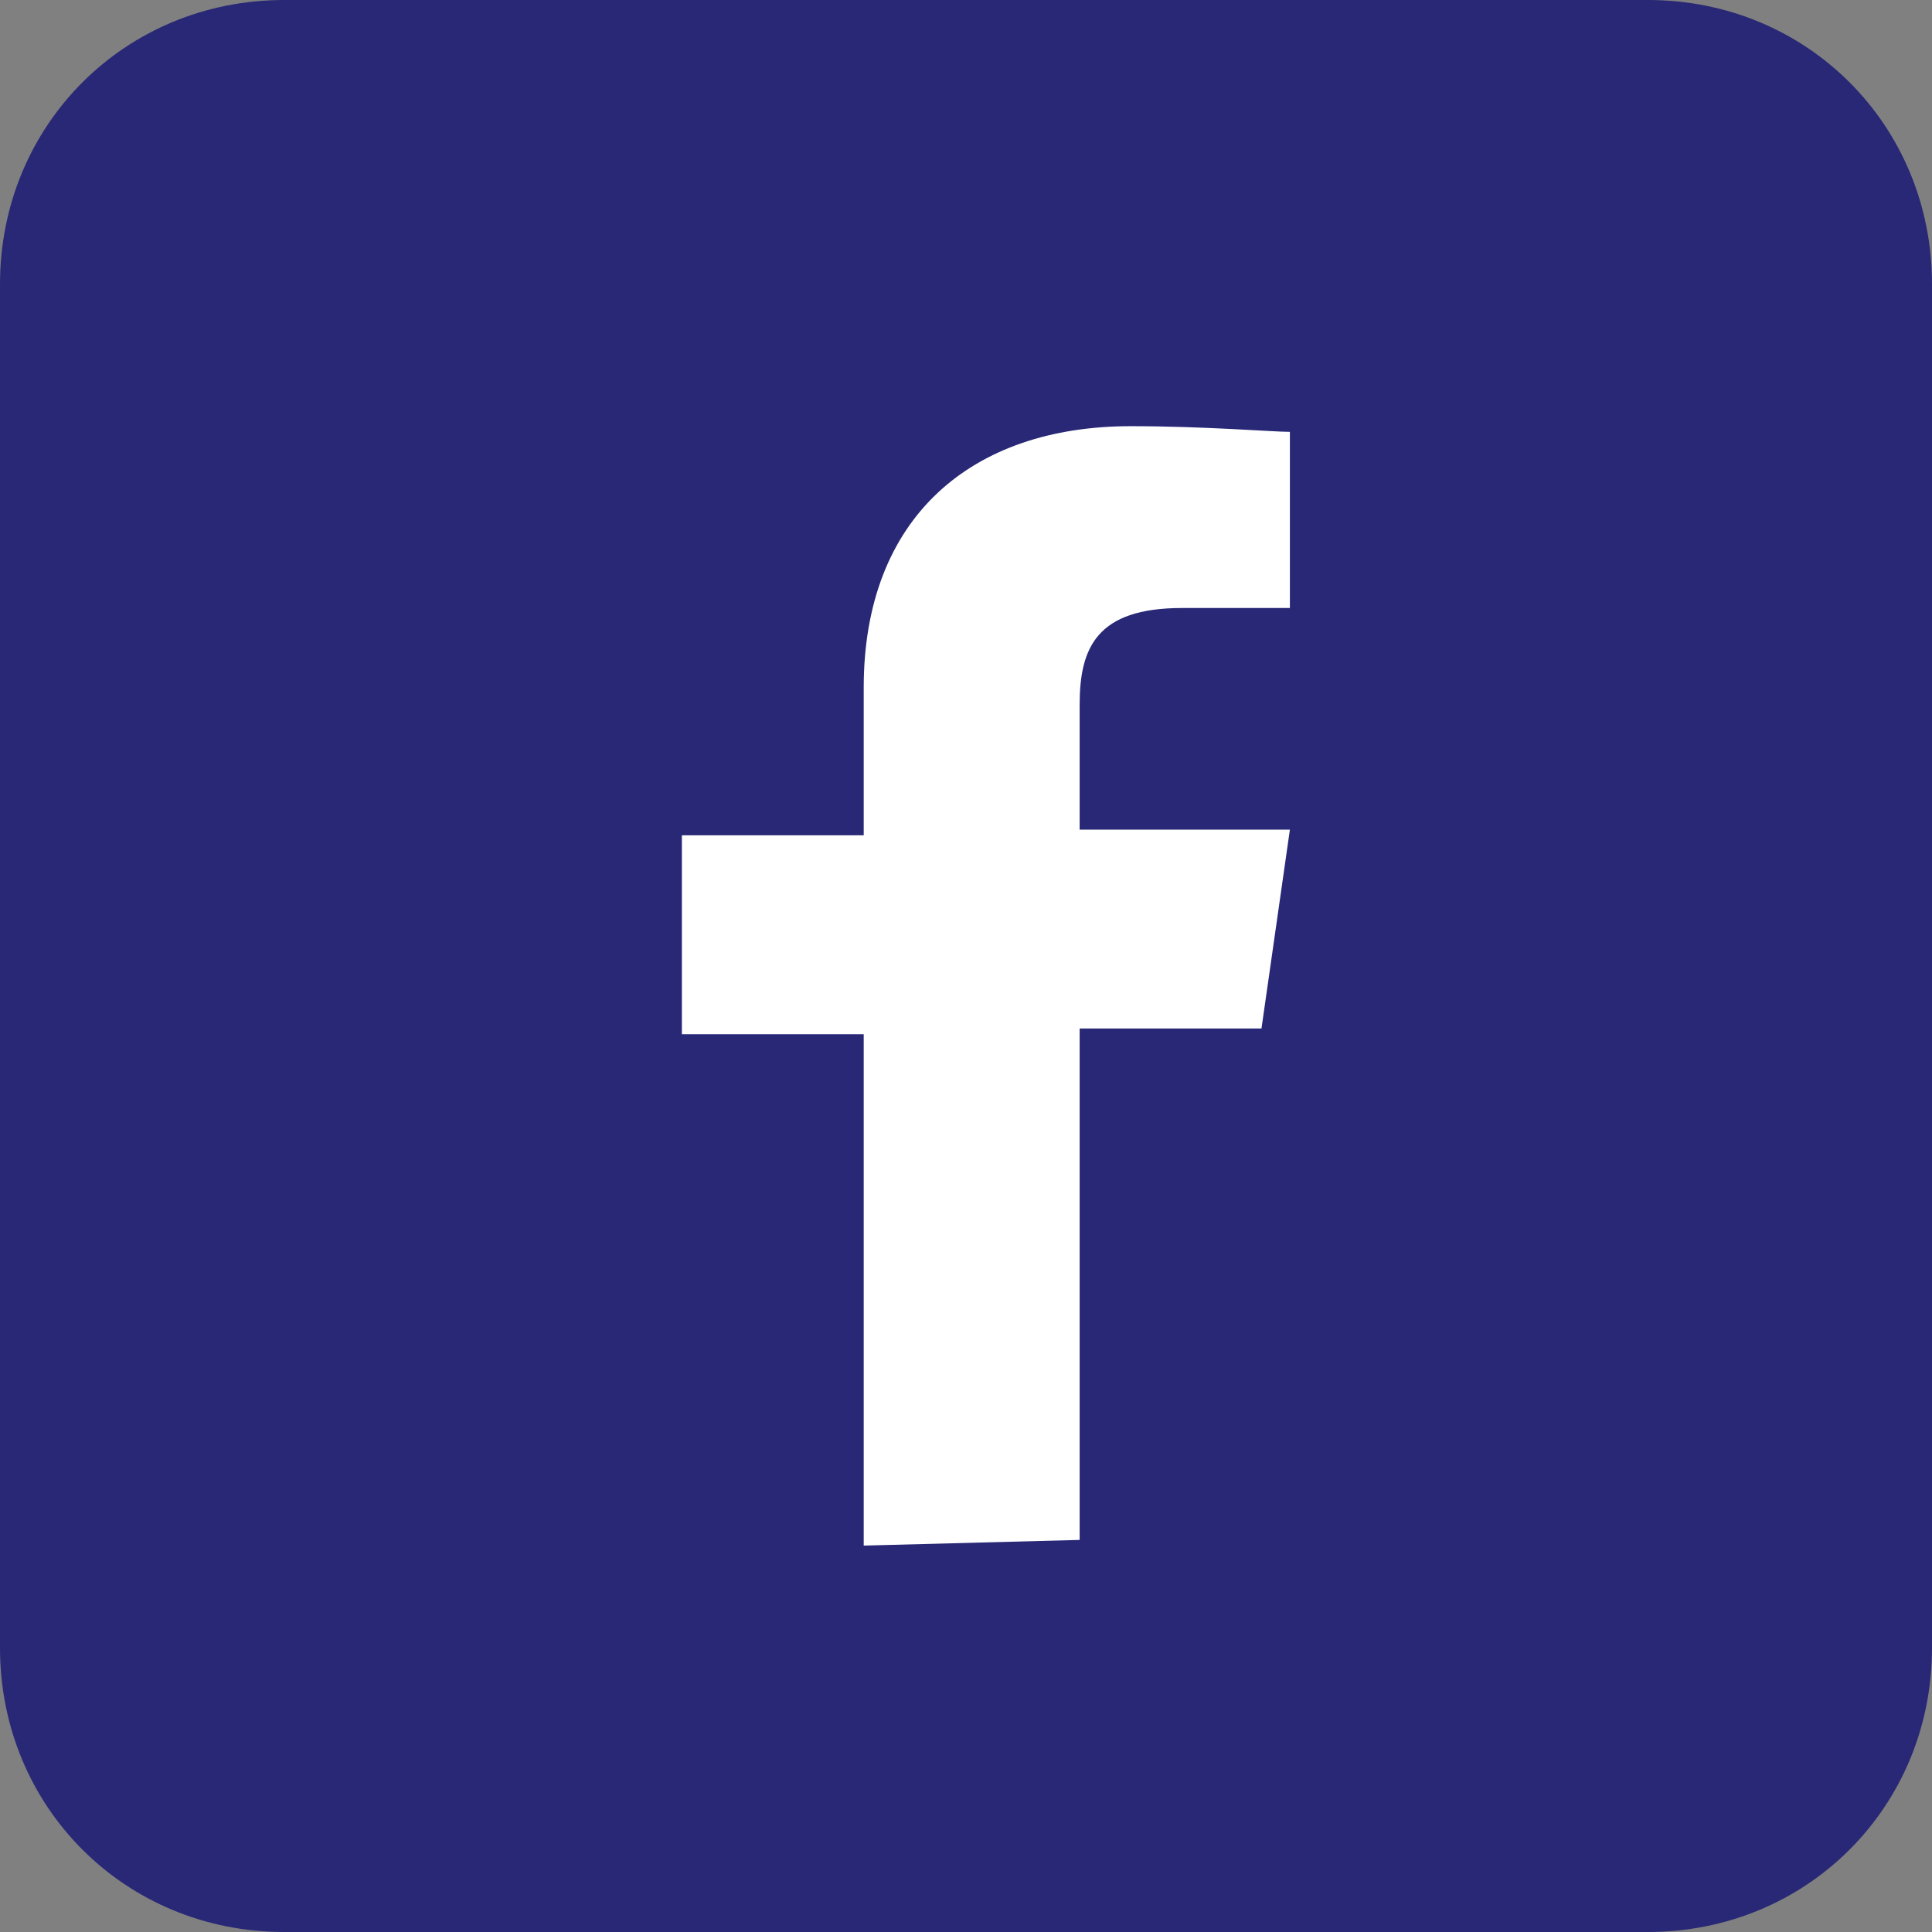
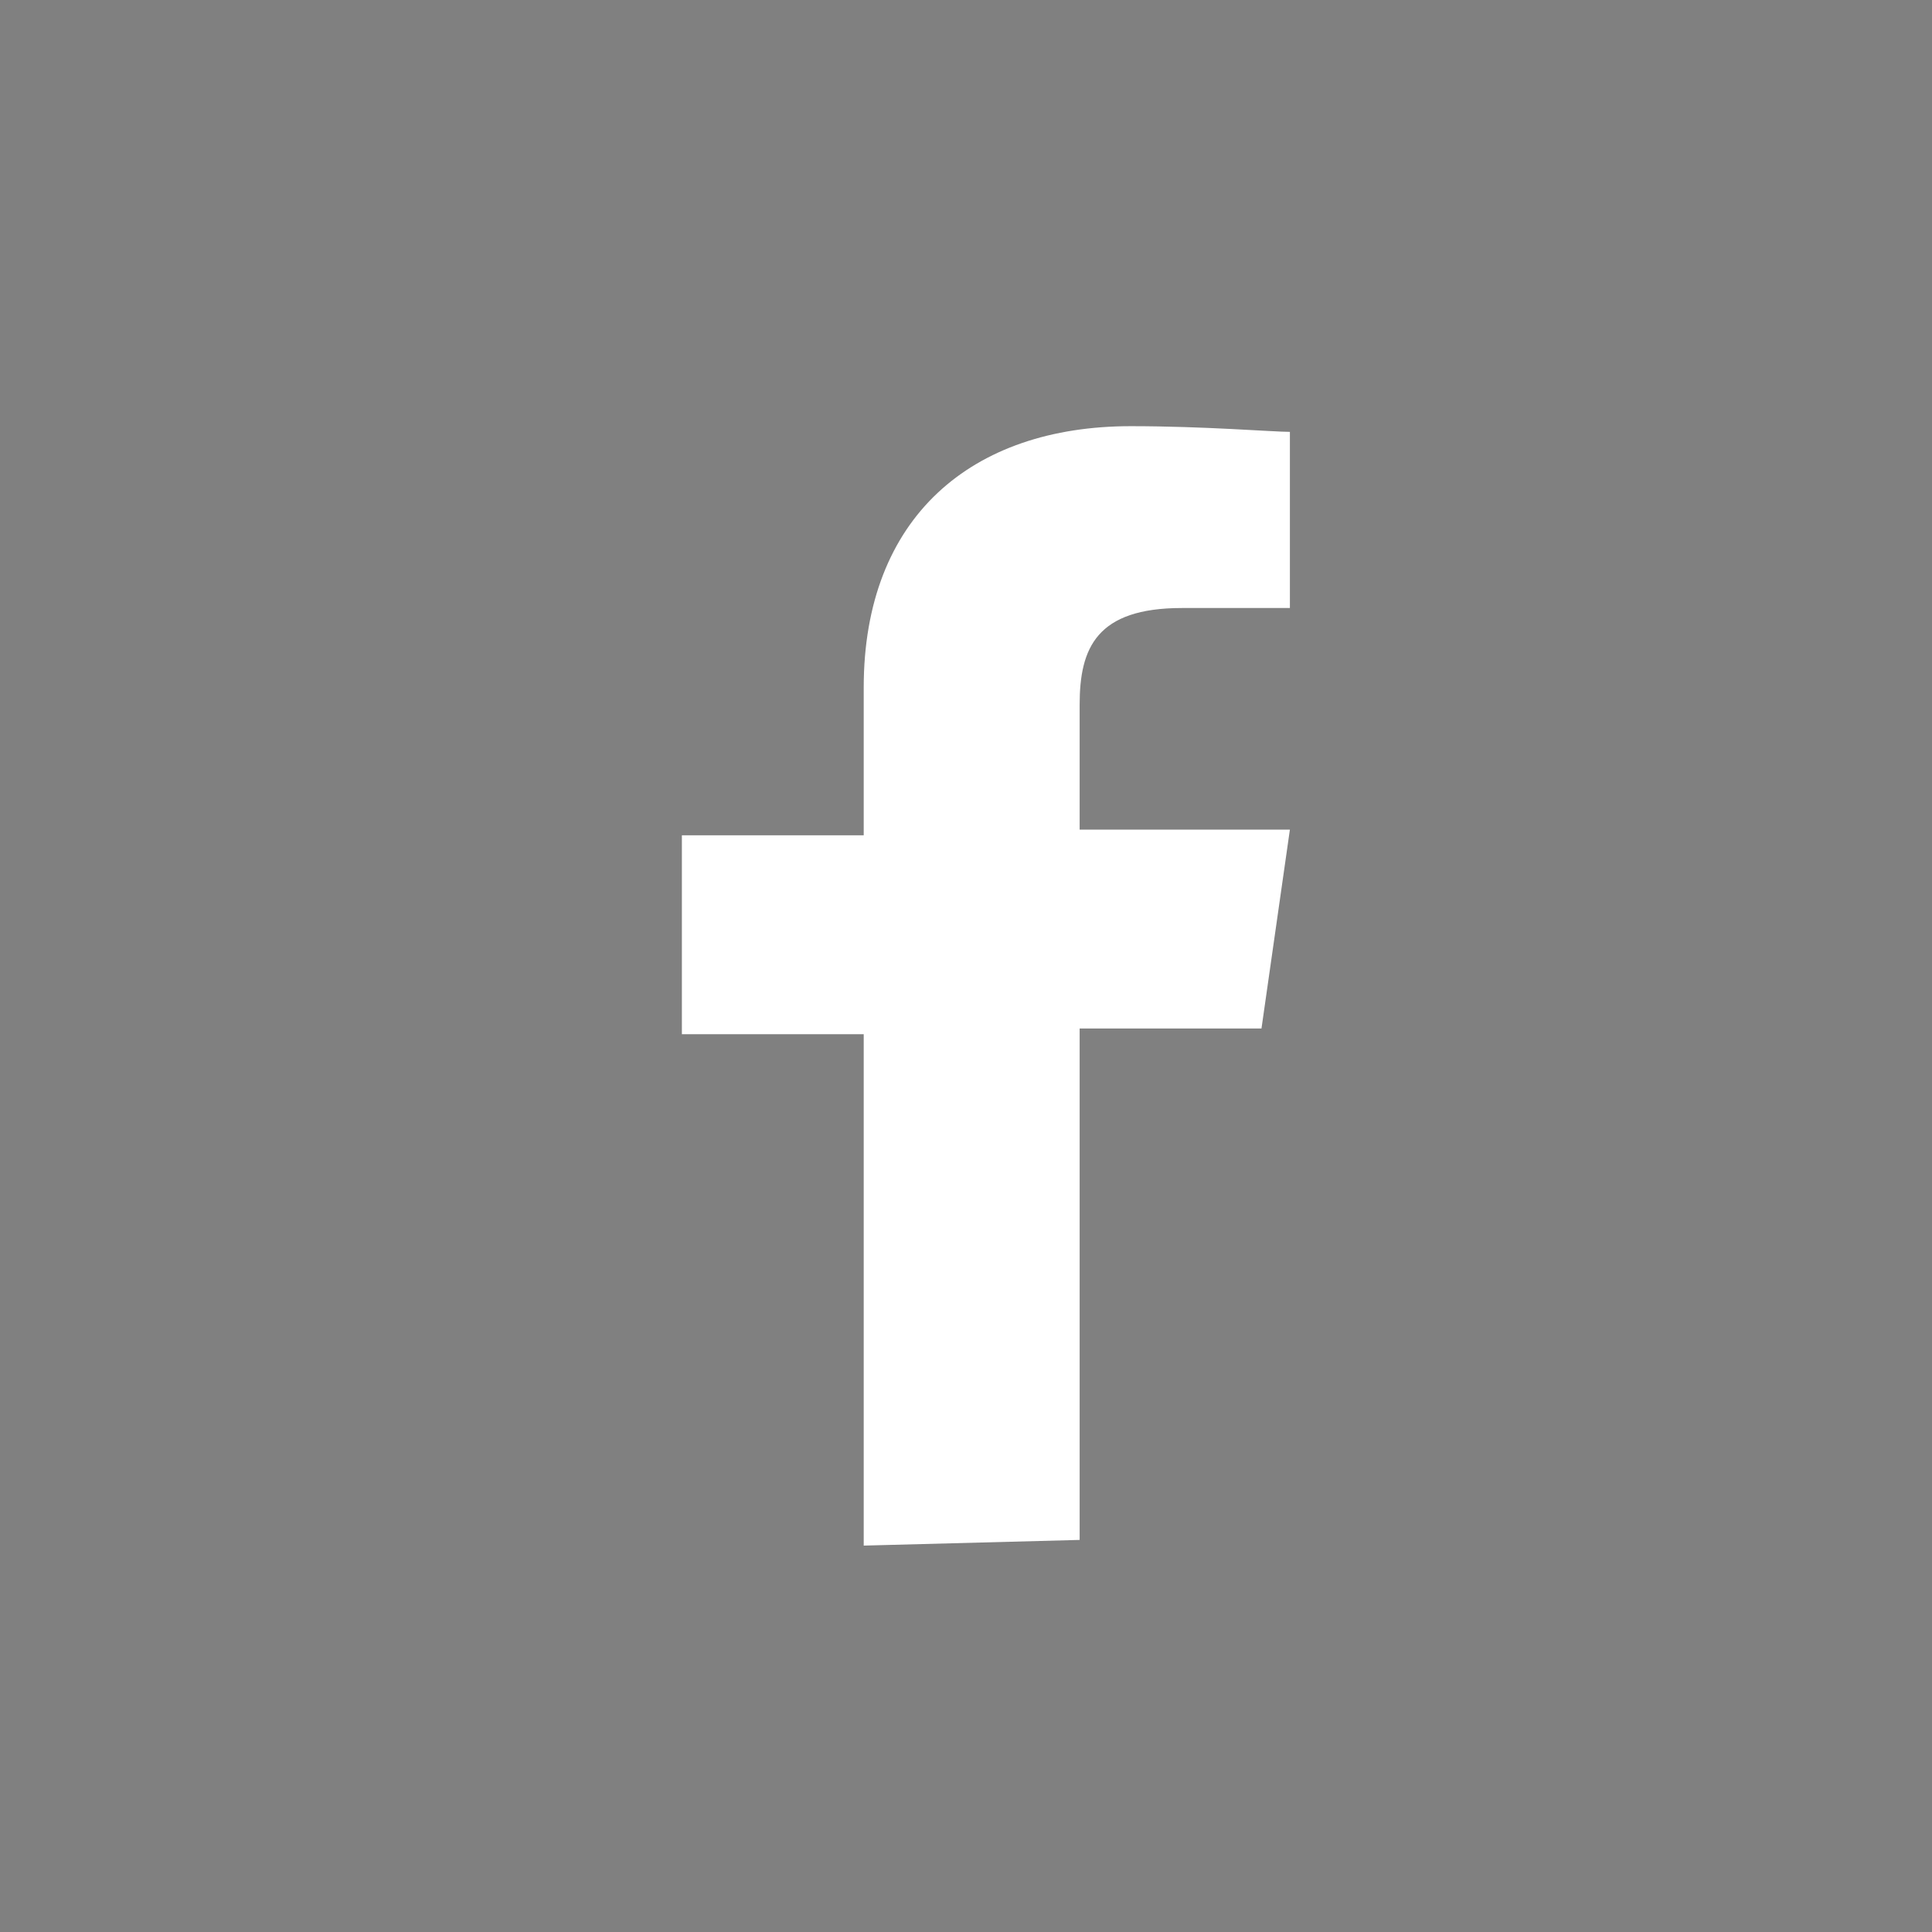
<svg xmlns="http://www.w3.org/2000/svg" version="1.1" id="Layer_1" x="0px" y="0px" viewBox="0 0 34 34" style="enable-background:new 0 0 34 34;" xml:space="preserve">
  <rect x="0" y="0" width="34" height="34" fill="#808080" stroke="none" />
  <style type="text/css">
	.st0{fill:#282876;}
	.st1{fill:#FFFFFF;}
</style>
-   <path class="st0" d="M5,0h24c2.8,0,5,2.2,5,5v24c0,2.8-2.2,5-5,5H5c-2.8,0-5-2.2-5-5V5C0,2.2,2.2,0,5,0z" />
  <path class="st1" d="M19,27.1v-9h3.2l0.5-3.5H19v-2.2c0-1,0.3-1.7,1.8-1.7l1.9,0V7.6c-0.3,0-1.5-0.1-2.8-0.1c-2.8,0-4.7,1.6-4.7,4.6  v2.6H12v3.5h3.2v9L19,27.1L19,27.1z" />
</svg>